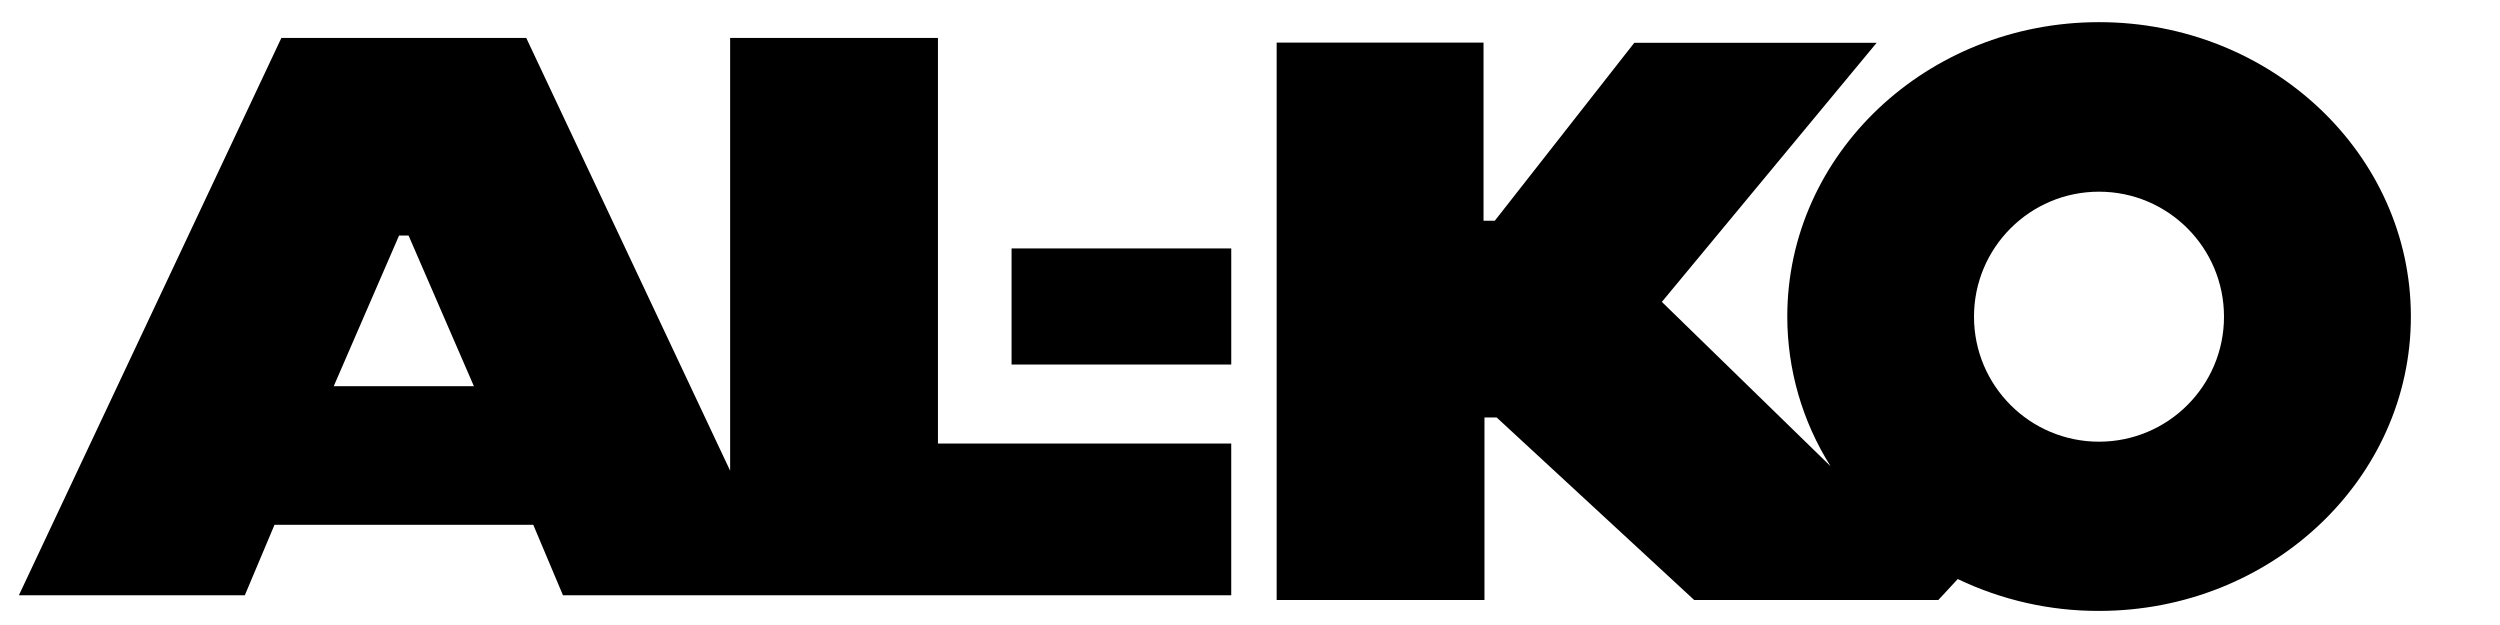
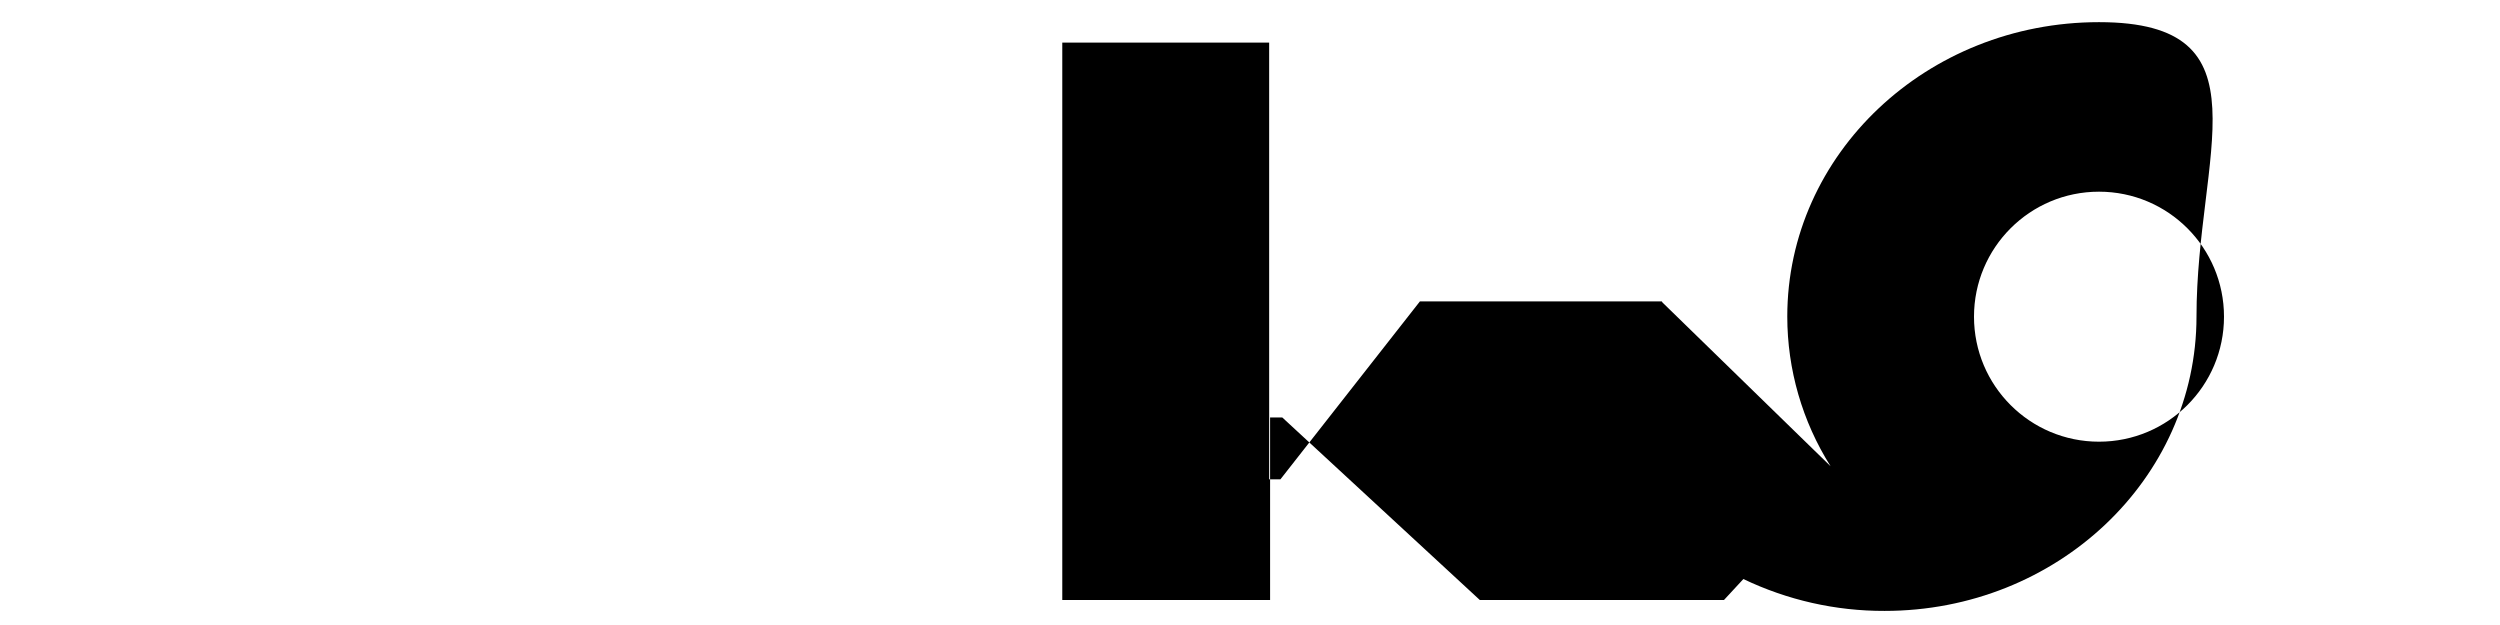
<svg xmlns="http://www.w3.org/2000/svg" version="1.1" id="Ebene_1" x="0px" y="0px" viewBox="0 0 160 40" style="enable-background:new 0 0 160 40;" xml:space="preserve">
  <g id="Gruppe_264" transform="translate(0 -300.96)">
    <g id="Gruppe_263" transform="translate(139.146 0.688)">
-       <path id="Pfad_137" d="M-4.81,328.54c-4.42,0-8-3.58-8-8c0-4.42,3.58-8,8-8s8,3.58,8,8C3.19,324.96-0.39,328.54-4.81,328.54     M-4.81,301.69c-11.02,0-19.95,8.44-19.95,18.84c0,3.39,0.96,6.71,2.77,9.58l-10.8-10.52l0.03-0.03l13.72-16.55h-15.51    l-8.93,11.39h-0.72V303h-13.24v35.67h13.3v-11.68h0.78l12.64,11.68h15.63l1.24-1.34c2.82,1.35,5.91,2.05,9.04,2.04    c11.02,0,19.96-8.44,19.96-18.84S6.21,301.69-4.81,301.69" />
+       <path id="Pfad_137" d="M-4.81,328.54c-4.42,0-8-3.58-8-8c0-4.42,3.58-8,8-8s8,3.58,8,8C3.19,324.96-0.39,328.54-4.81,328.54     M-4.81,301.69c-11.02,0-19.95,8.44-19.95,18.84c0,3.39,0.96,6.71,2.77,9.58l-10.8-10.52l0.03-0.03h-15.51    l-8.93,11.39h-0.72V303h-13.24v35.67h13.3v-11.68h0.78l12.64,11.68h15.63l1.24-1.34c2.82,1.35,5.91,2.05,9.04,2.04    c11.02,0,19.96-8.44,19.96-18.84S6.21,301.69-4.81,301.69" />
    </g>
  </g>
  <g id="Gruppe_265" transform="translate(25.669 -298.444)">
-     <path id="Pfad_139" d="M21.06,300.87v27.7l-13.05-27.7H-7.66l-16.8,35.67H-10l1.9-4.51H8.46l1.9,4.51h42.77v-9.71H34.36v-25.96   H21.06z M-0.13,313.52h0.61l4.18,9.64h-8.97L-0.13,313.52z" />
-   </g>
-   <path id="Pfad_140" d="M64.74,23.33H78.8V15.9H64.74V23.33z" />
+     </g>
</svg>